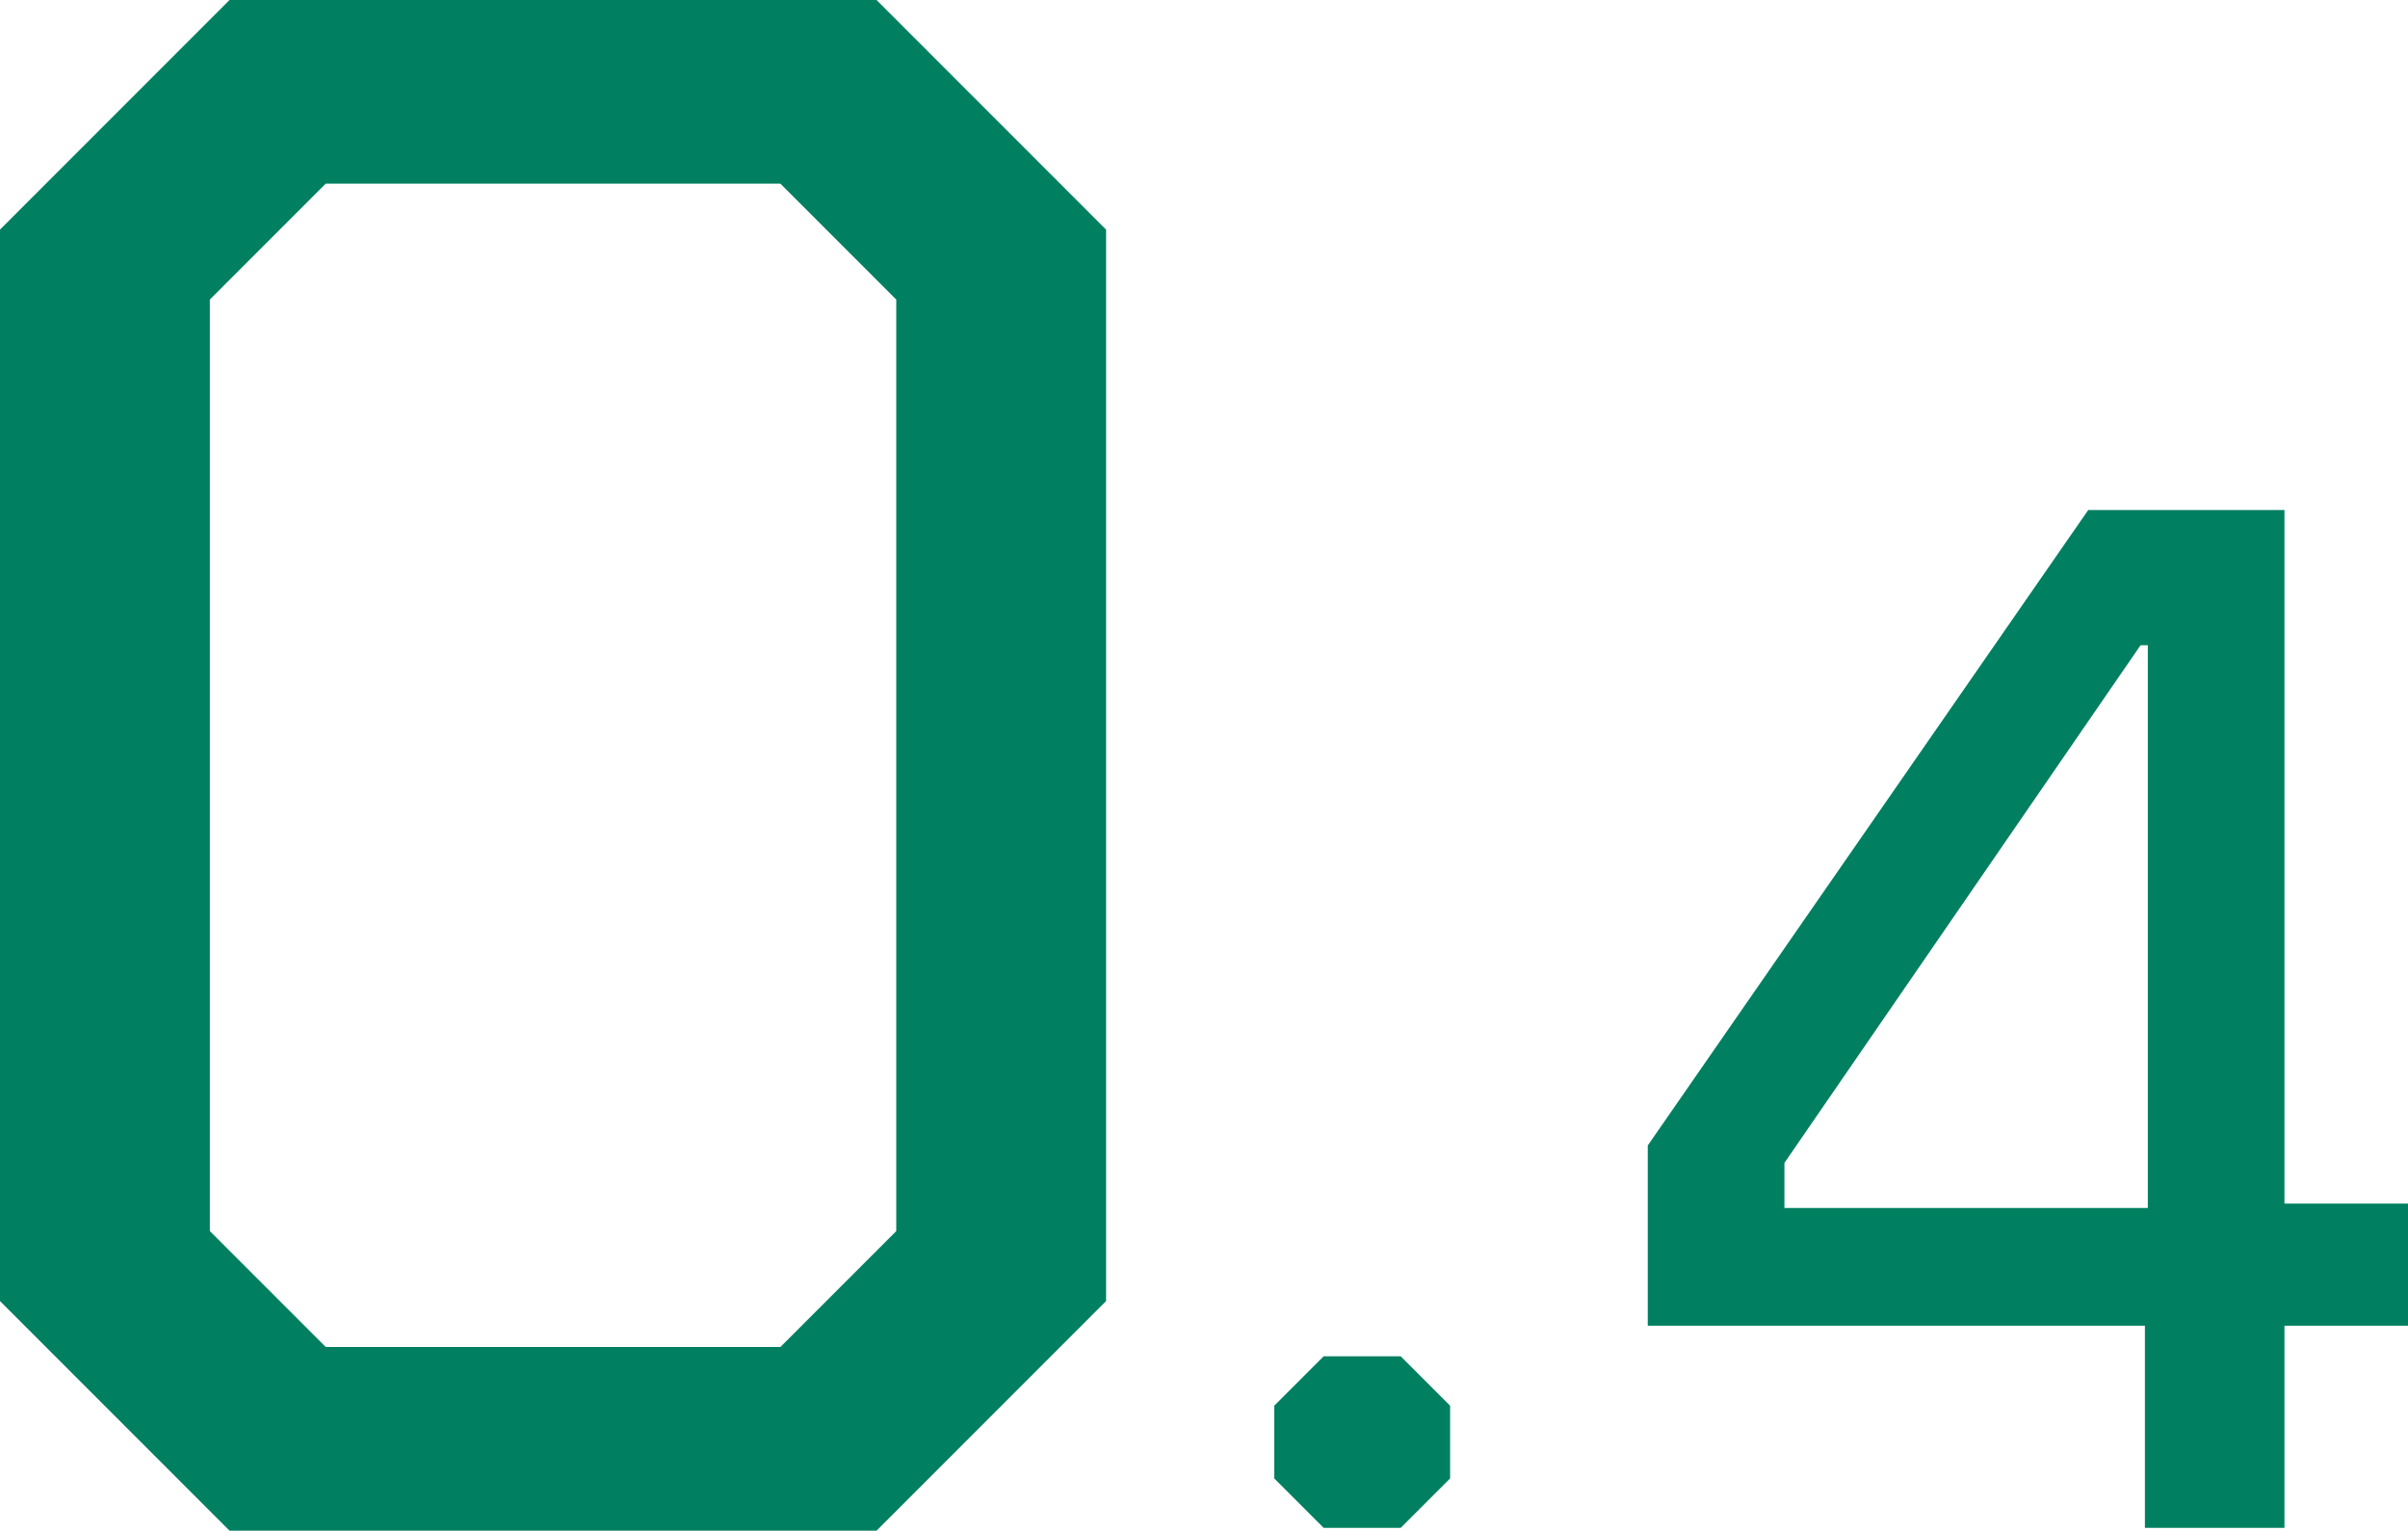
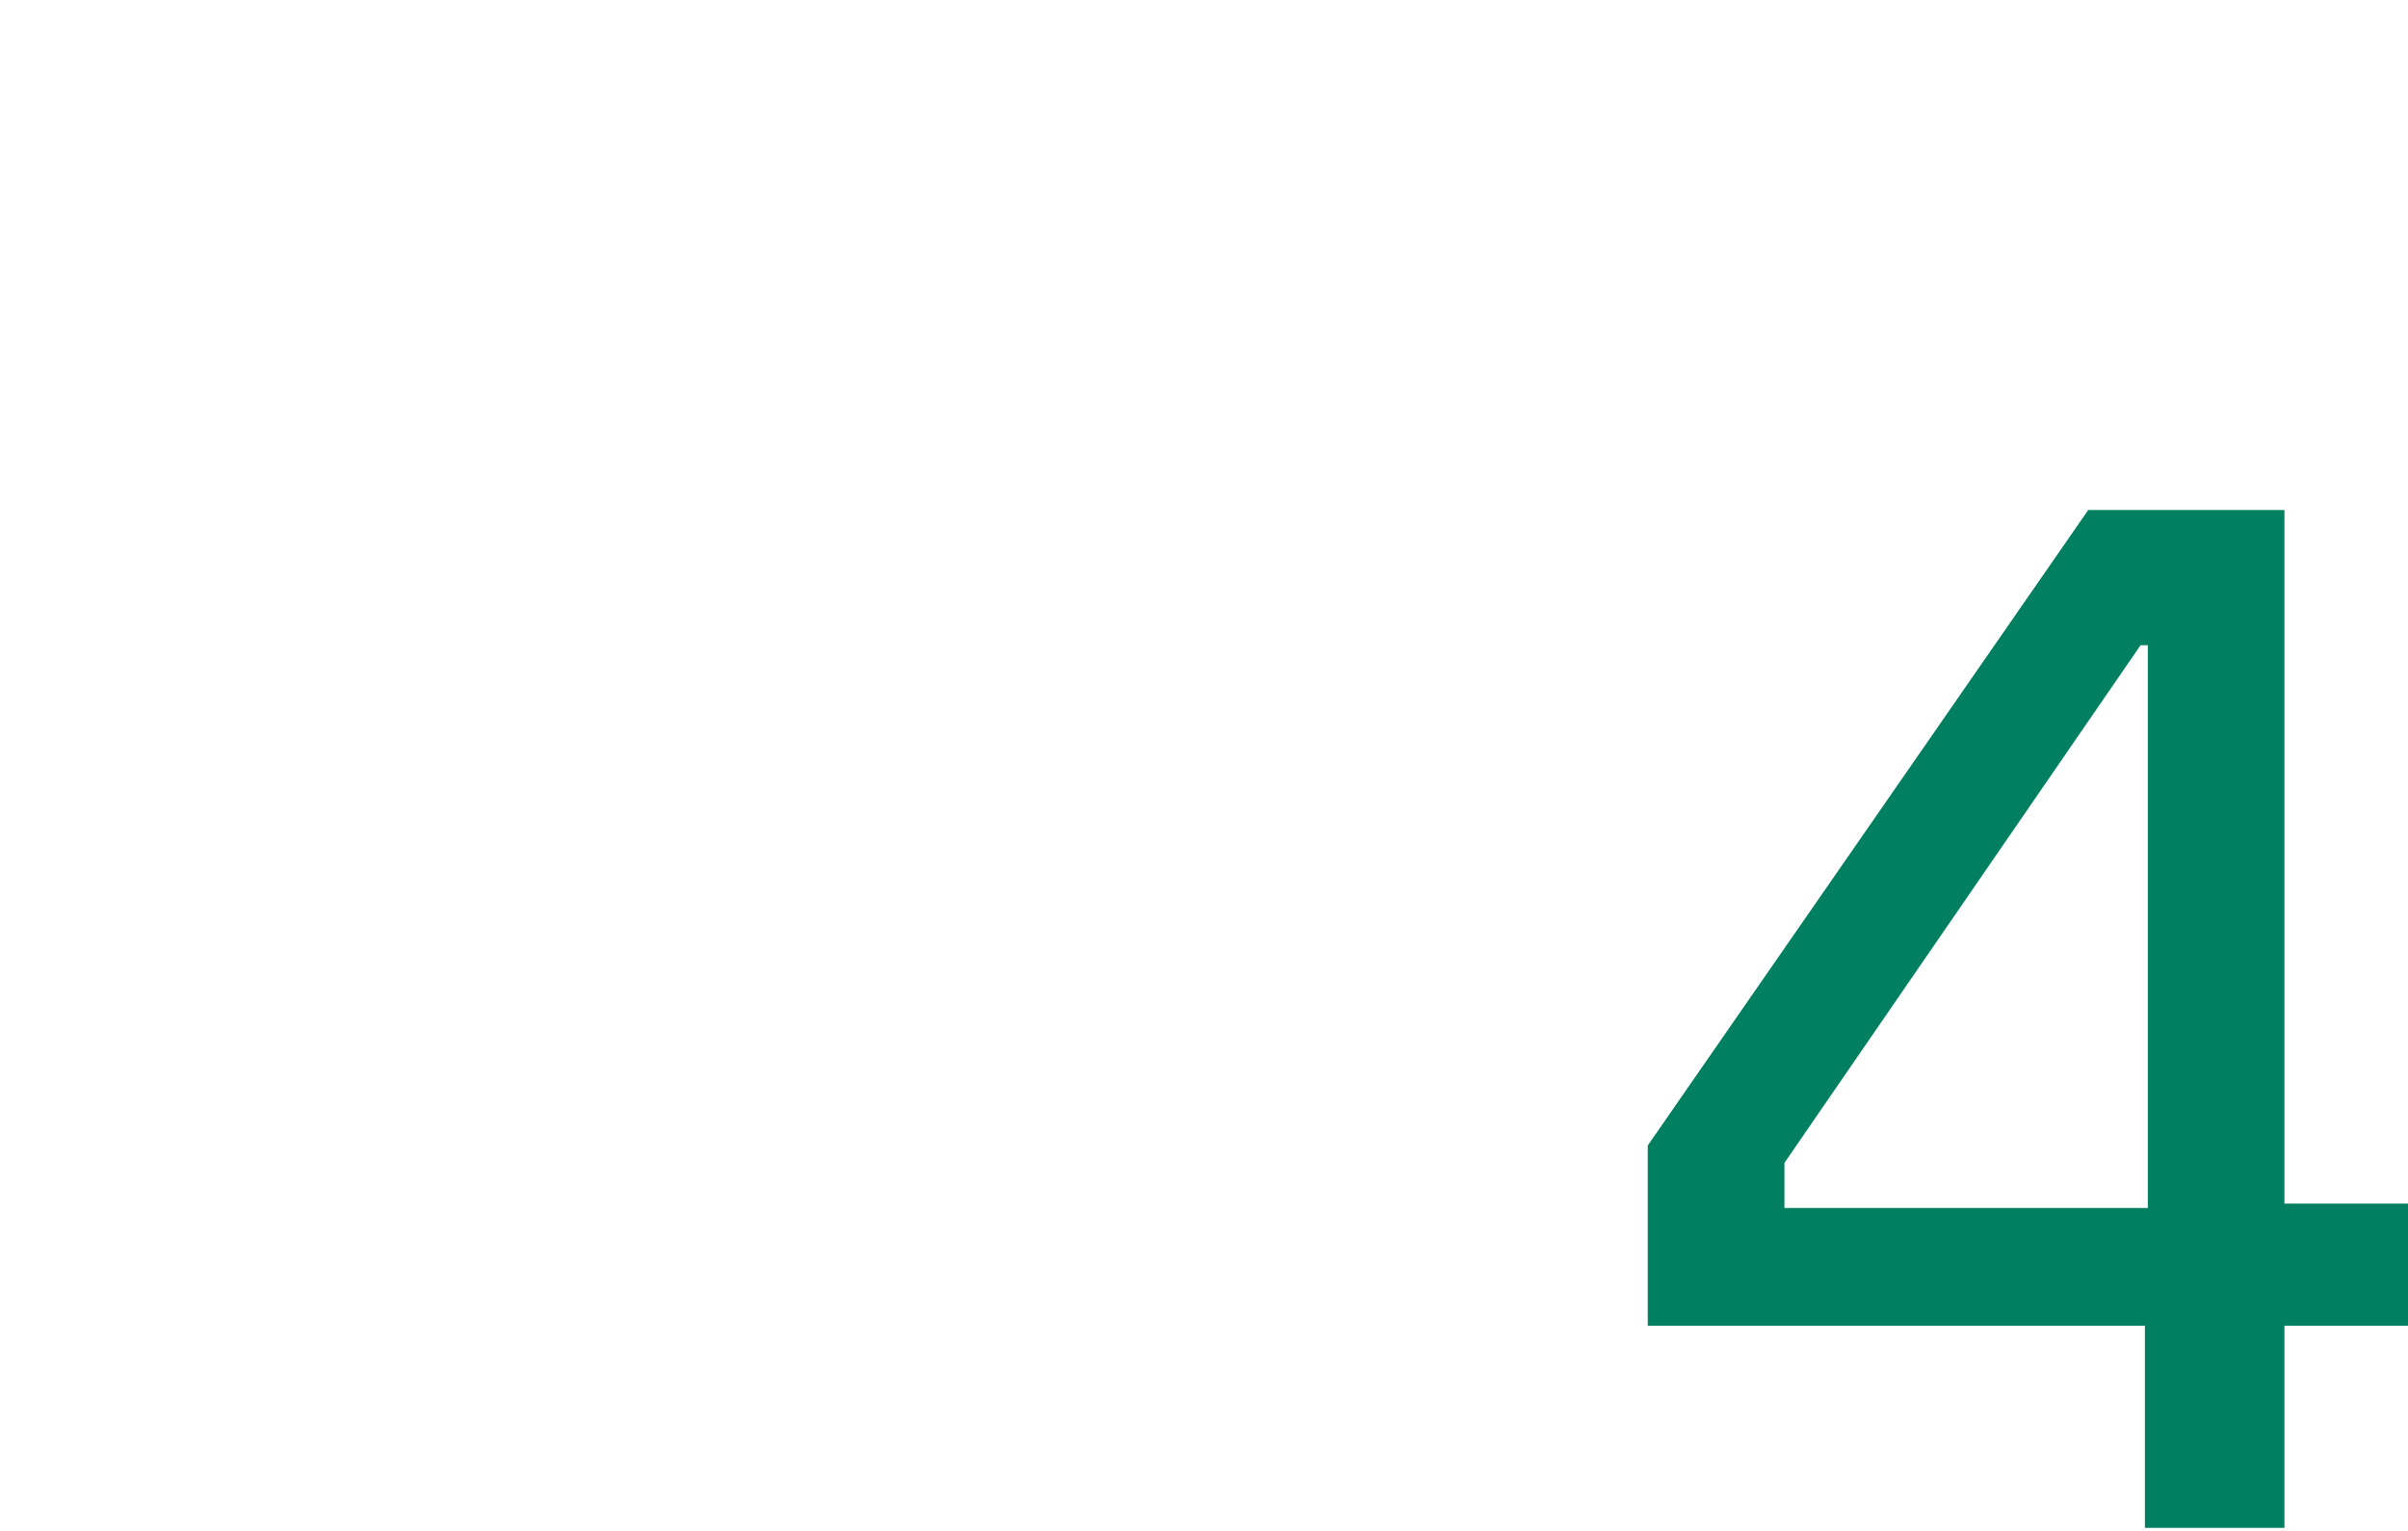
<svg xmlns="http://www.w3.org/2000/svg" id="_レイヤー_2" viewBox="0 0 84.759 53.861">
  <defs>
    <style>.cls-1{fill:#008060;stroke-width:0px;}</style>
  </defs>
  <g id="_デザイン">
-     <path class="cls-1" d="m0,45.782V8.079L8.079,0h22.775l8.079,8.079v37.703l-8.079,8.079H8.079L0,45.782Zm27.469,1.616l4.078-4.078V10.541l-4.078-4.078H11.465l-4.078,4.078v32.779l4.078,4.078h16.004Z" />
-     <path class="cls-1" d="m44.852,52.023v-2.559l1.739-1.739h2.712l1.739,1.739v2.559l-1.739,1.739h-2.712l-1.739-1.739Z" />
    <path class="cls-1" d="m75.498,46.65h-17.498v-6.344l15.503-22.359h6.907v24.406h4.349v4.297h-4.349v7.112h-4.912v-7.112Zm.103-4.144v-19.801h-.256l-12.535,18.215v1.586h12.791Z" />
  </g>
</svg>